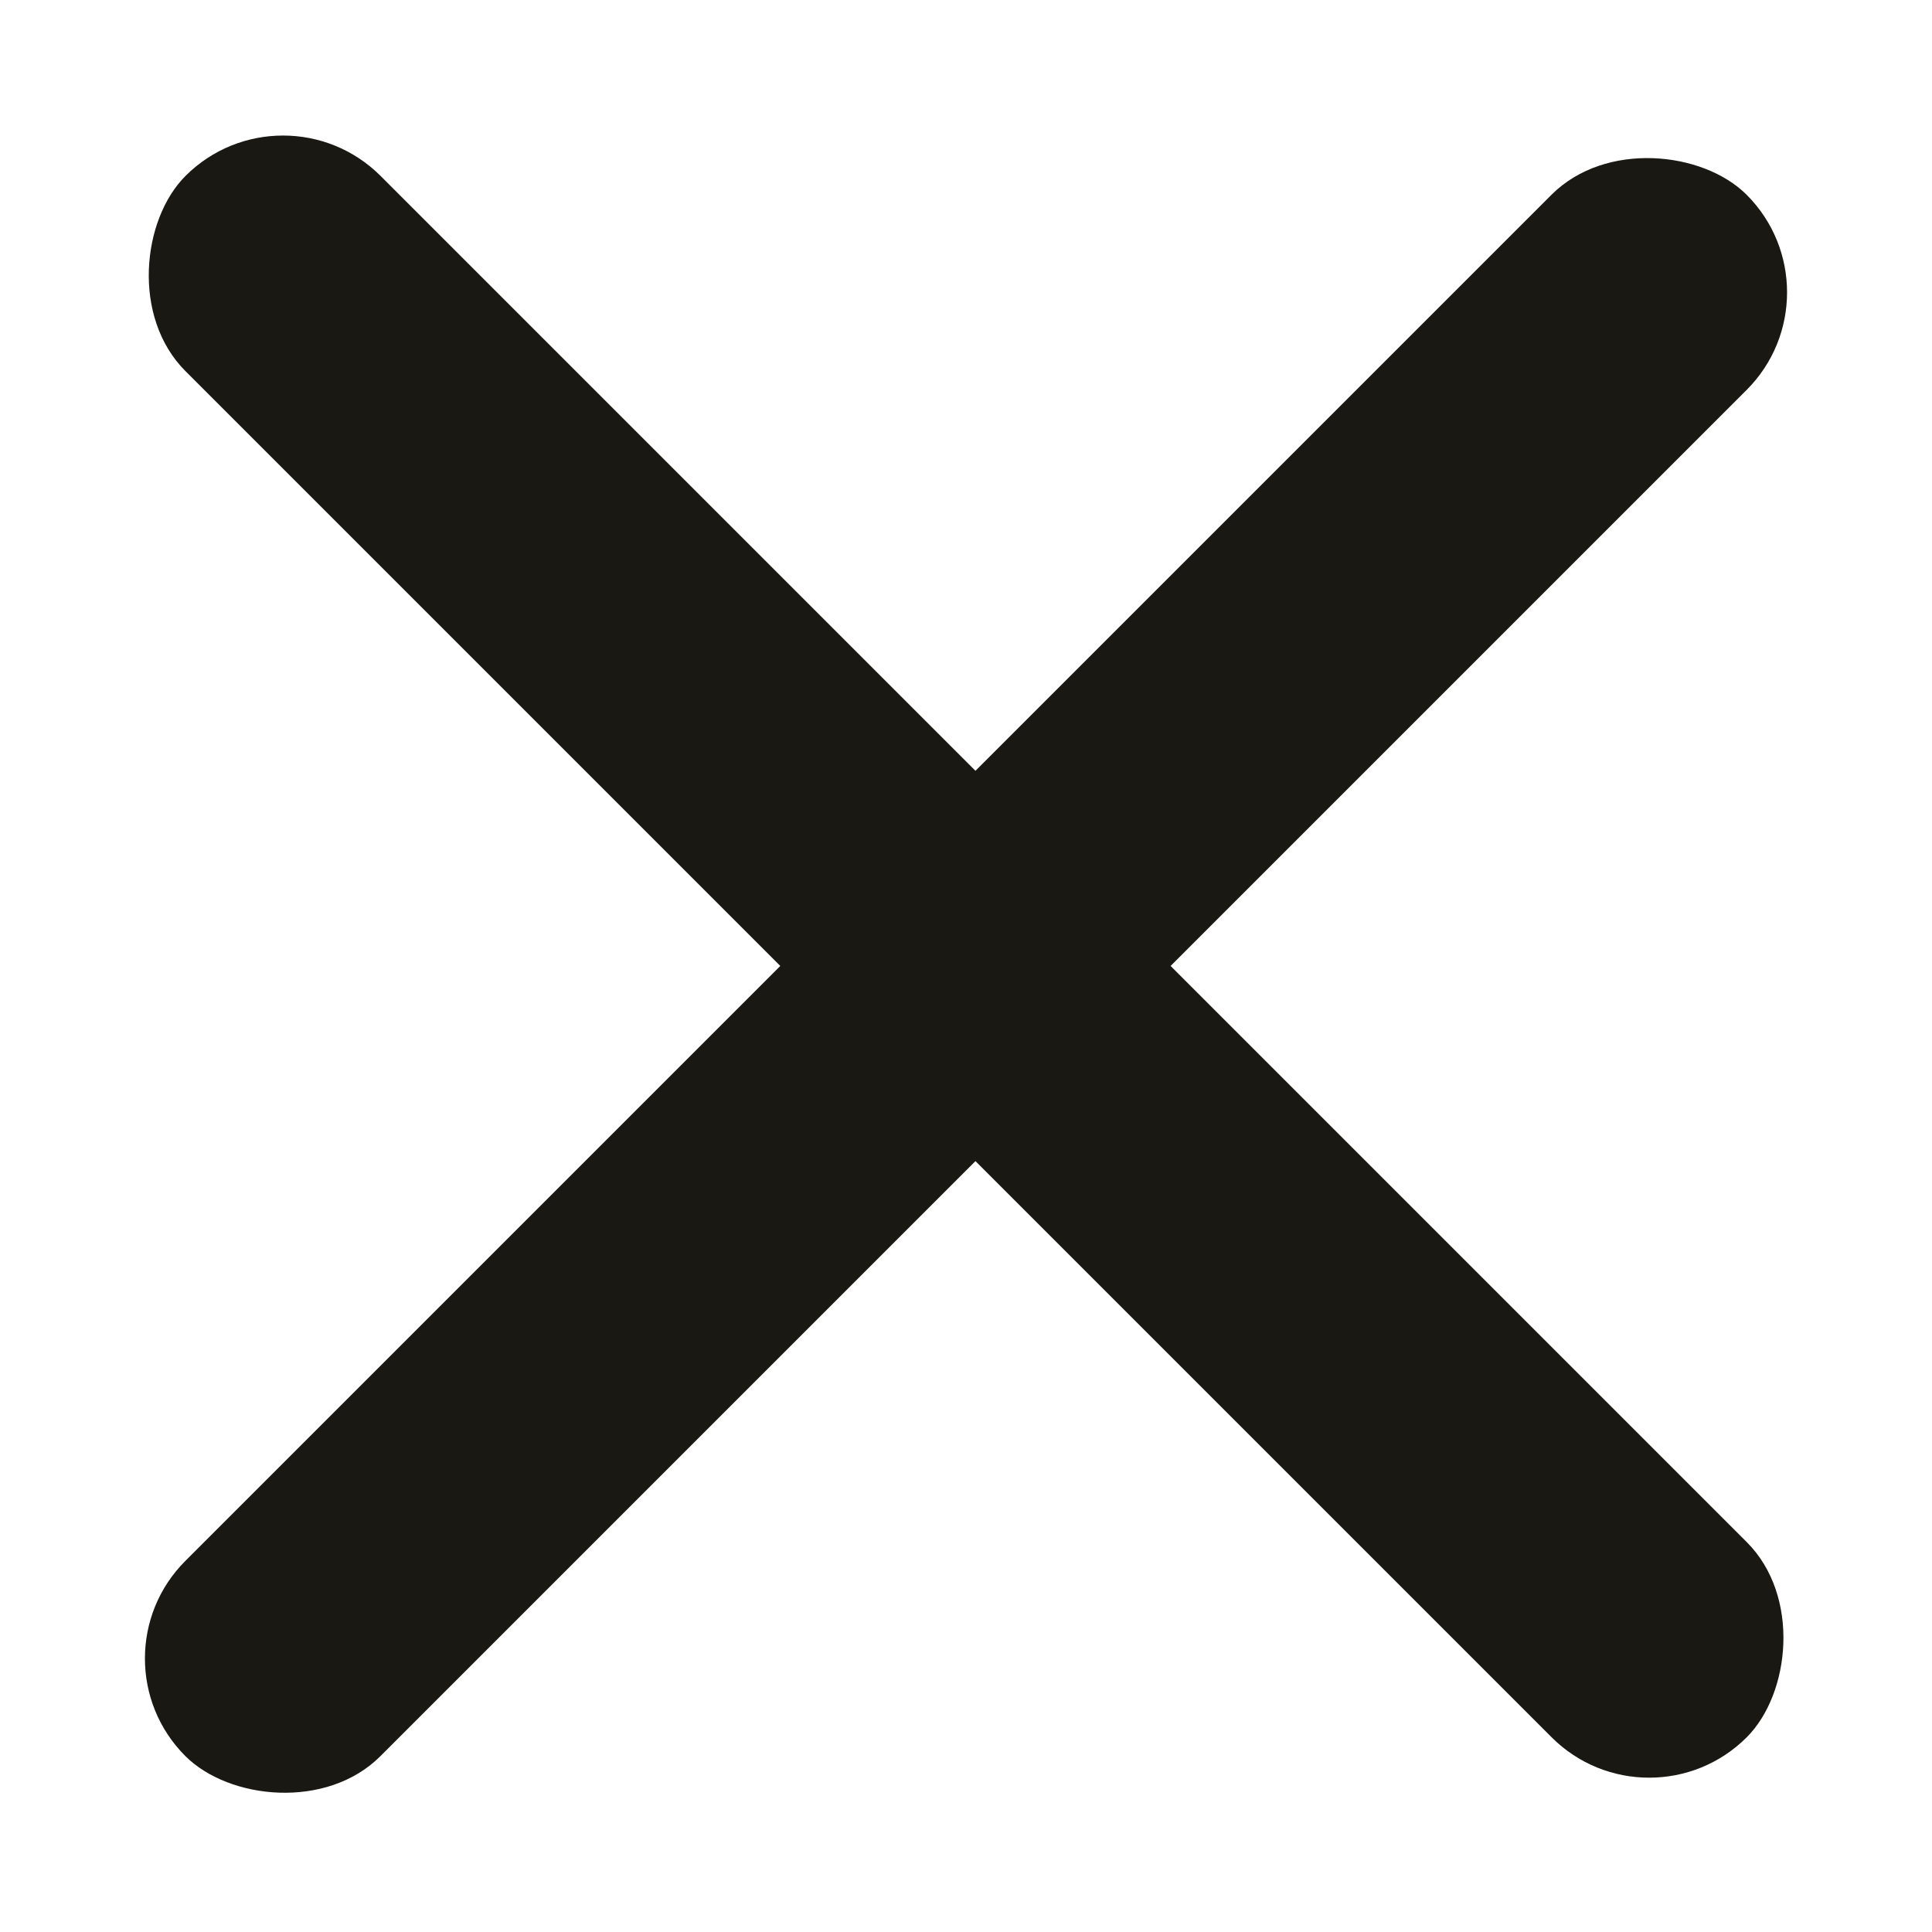
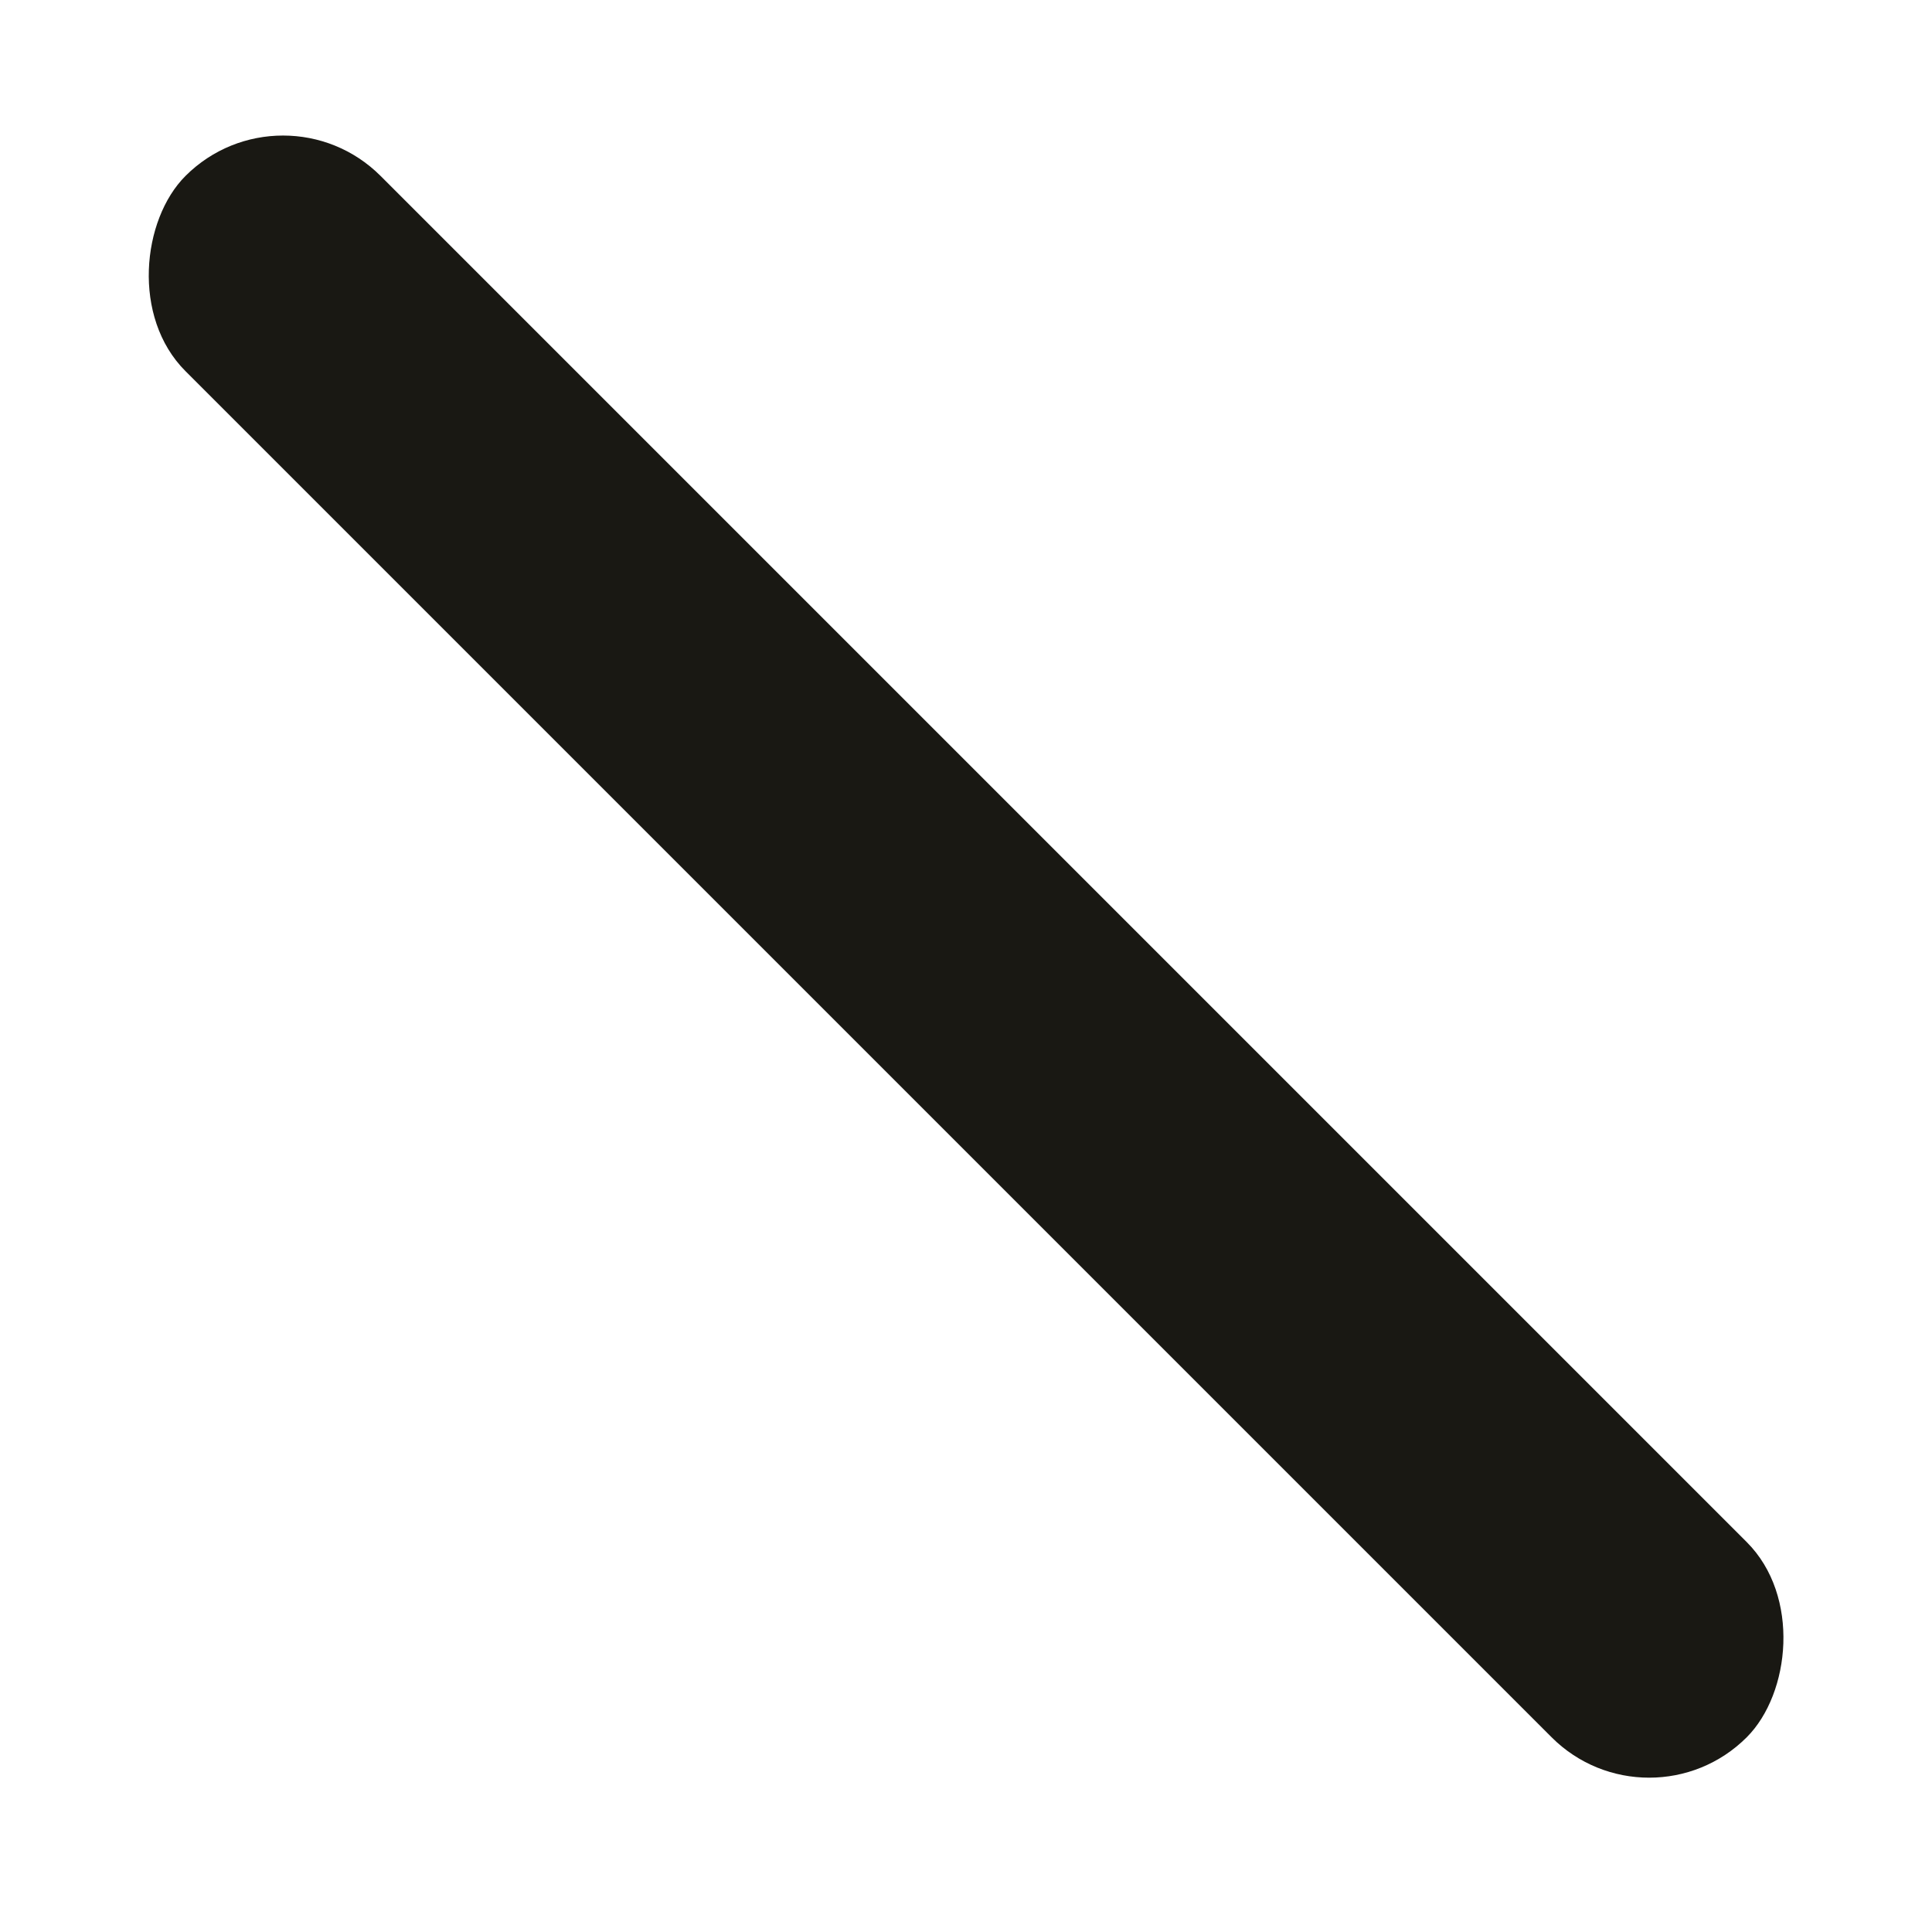
<svg xmlns="http://www.w3.org/2000/svg" width="14" height="14" viewBox="0 0 14 14" fill="none">
-   <rect x="0.636" y="12.018" width="16" height="2" rx="1" transform="rotate(-45 0.636 12.018)" fill="#191813" />
  <rect x="2.051" y="0.568" width="16" height="2" rx="1" transform="rotate(45 2.051 0.568)" fill="#191813" />
</svg>